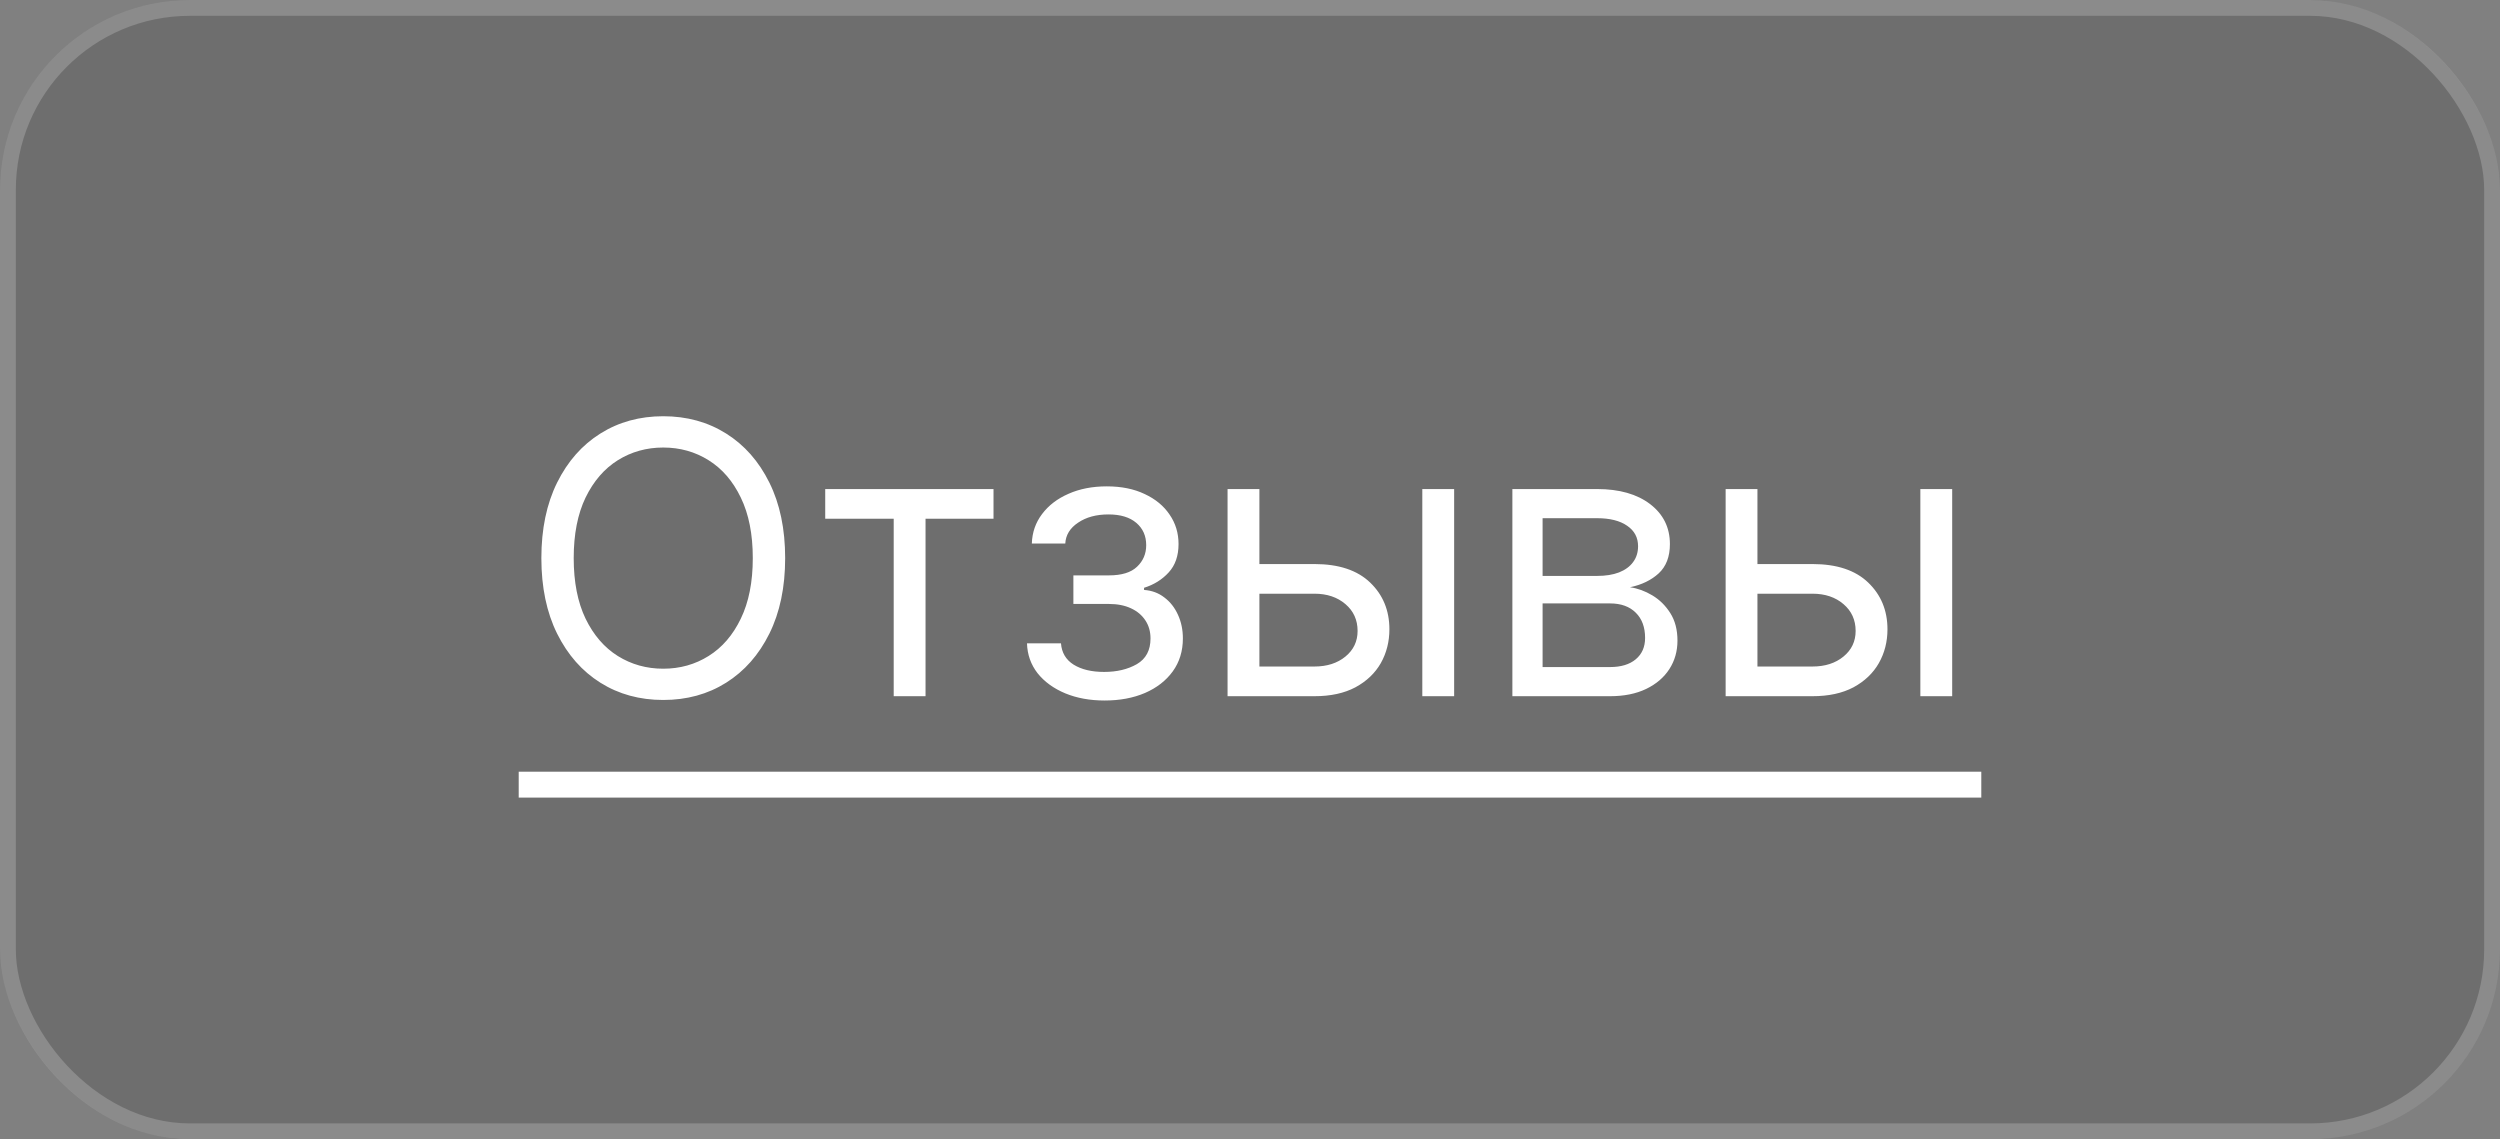
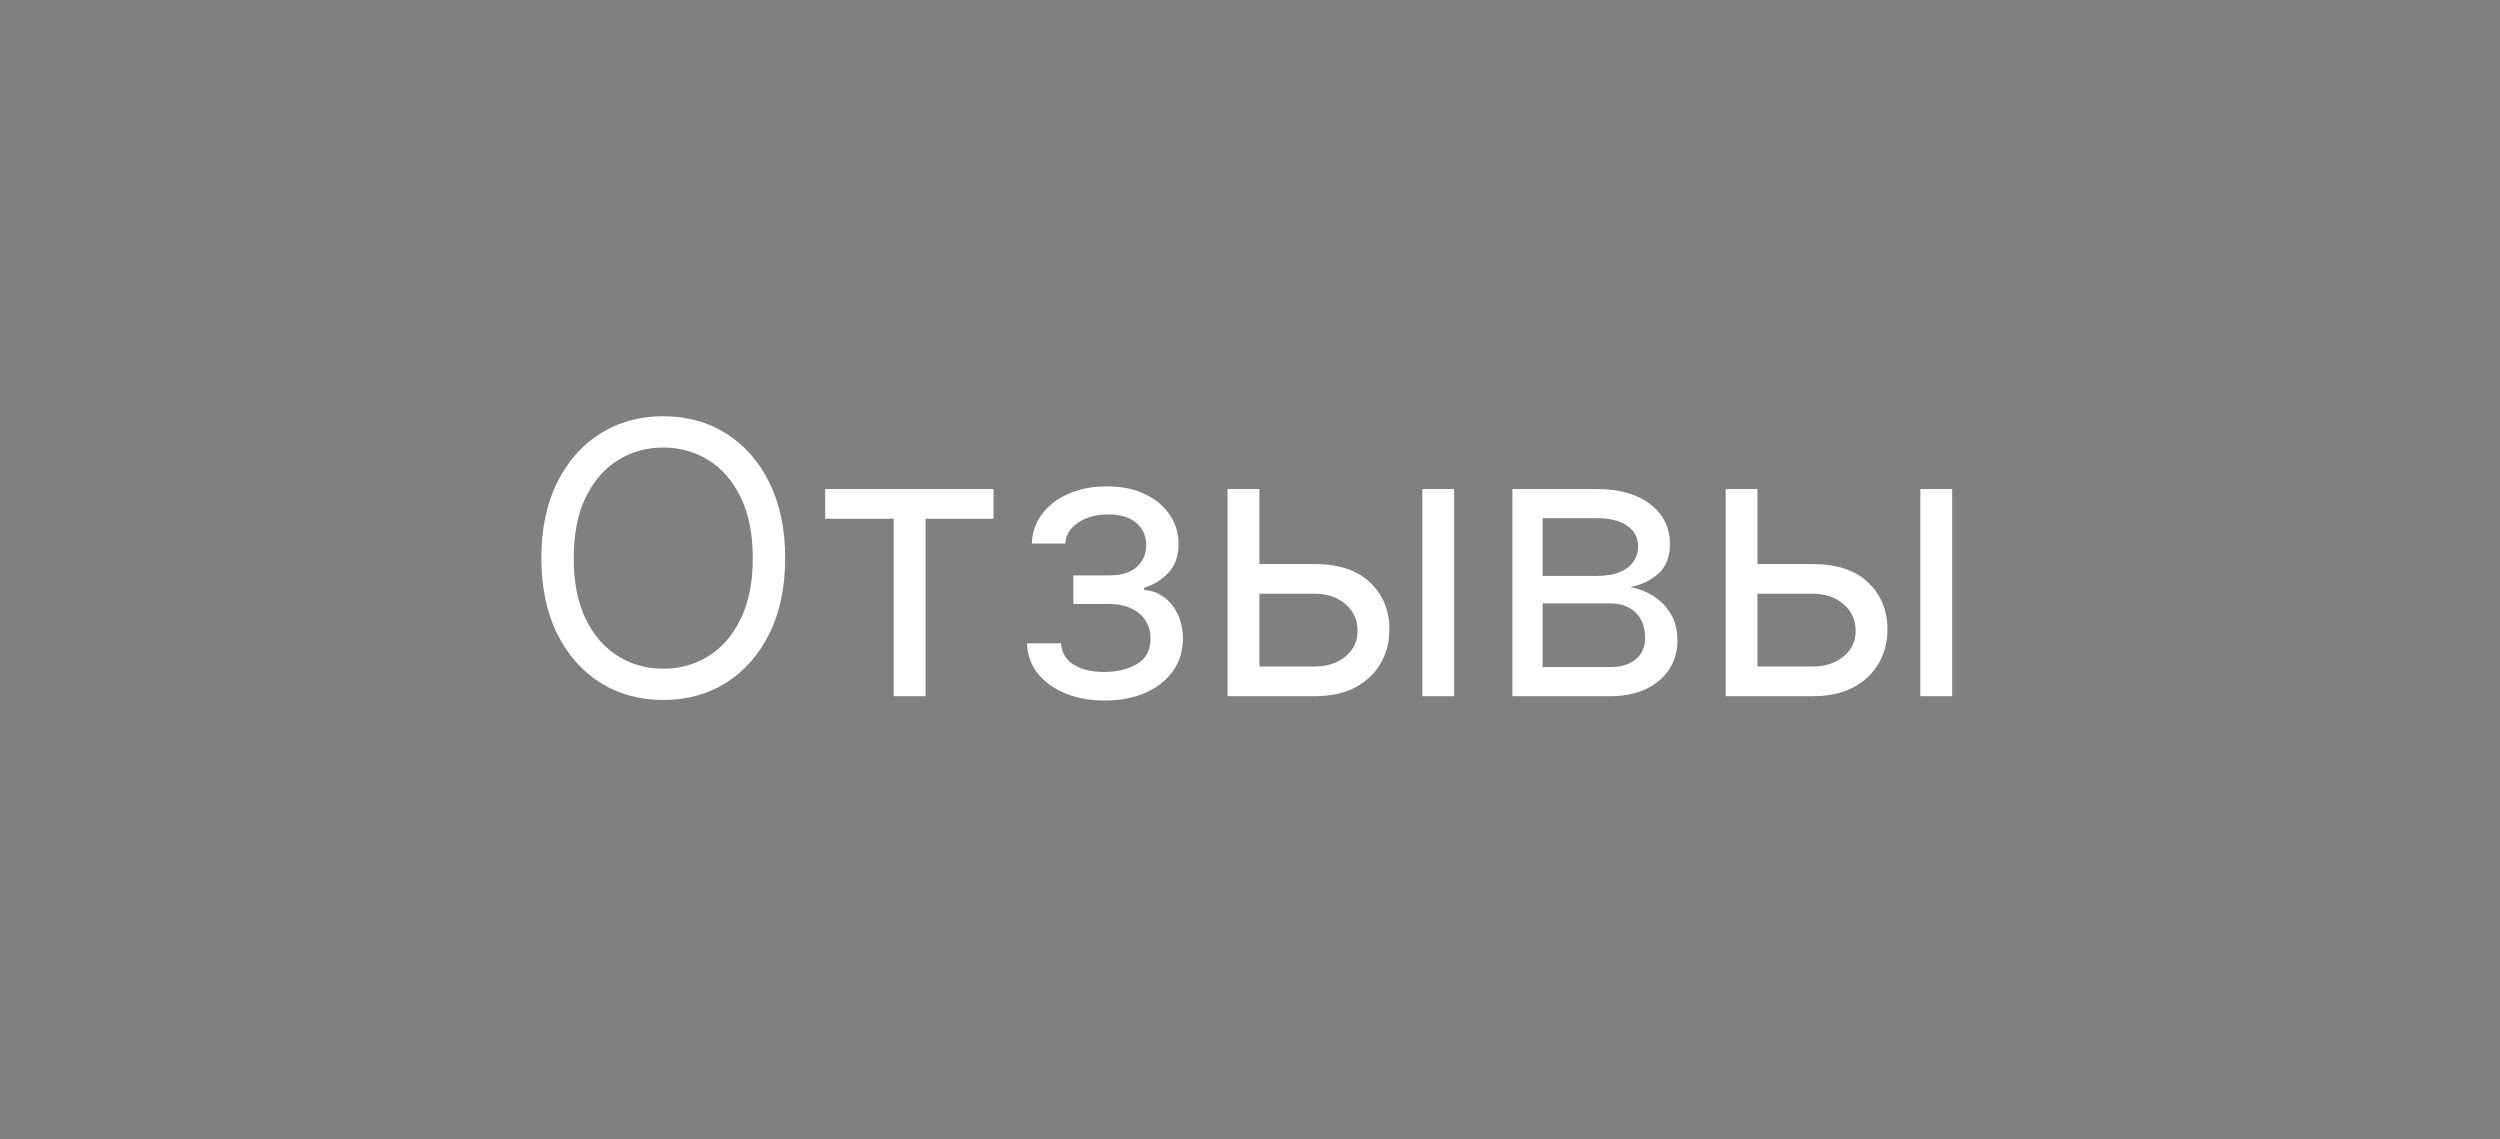
<svg xmlns="http://www.w3.org/2000/svg" width="79" height="36" viewBox="0 0 79 36" fill="none">
  <rect x="0" y="0" width="79" height="36" fill="#808080" stroke="none" />
-   <rect width="79" height="36" rx="6" fill="#444444" fill-opacity="0.3" />
-   <rect x="0.25" y="0.25" width="78.5" height="35.5" rx="5.75" stroke="white" stroke-opacity="0.2" stroke-width="0.5" />
  <path d="M24.811 17.636C24.811 18.557 24.645 19.352 24.312 20.023C23.98 20.693 23.524 21.21 22.945 21.574C22.365 21.938 21.703 22.119 20.959 22.119C20.215 22.119 19.553 21.938 18.973 21.574C18.393 21.21 17.938 20.693 17.605 20.023C17.273 19.352 17.107 18.557 17.107 17.636C17.107 16.716 17.273 15.921 17.605 15.25C17.938 14.579 18.393 14.062 18.973 13.699C19.553 13.335 20.215 13.153 20.959 13.153C21.703 13.153 22.365 13.335 22.945 13.699C23.524 14.062 23.98 14.579 24.312 15.25C24.645 15.921 24.811 16.716 24.811 17.636ZM23.788 17.636C23.788 16.881 23.662 16.243 23.409 15.723C23.159 15.203 22.82 14.81 22.391 14.543C21.965 14.276 21.487 14.142 20.959 14.142C20.43 14.142 19.952 14.276 19.523 14.543C19.097 14.81 18.757 15.203 18.504 15.723C18.254 16.243 18.129 16.881 18.129 17.636C18.129 18.392 18.254 19.03 18.504 19.55C18.757 20.07 19.097 20.463 19.523 20.73C19.952 20.997 20.43 21.131 20.959 21.131C21.487 21.131 21.965 20.997 22.391 20.73C22.82 20.463 23.159 20.07 23.409 19.55C23.662 19.03 23.788 18.392 23.788 17.636ZM26.077 16.392V15.454H31.395V16.392H29.247V22H28.241V16.392H26.077ZM32.453 20.329H33.527C33.549 20.625 33.683 20.849 33.927 21.003C34.174 21.156 34.495 21.233 34.89 21.233C35.294 21.233 35.639 21.151 35.926 20.986C36.213 20.818 36.356 20.548 36.356 20.176C36.356 19.957 36.302 19.767 36.194 19.605C36.086 19.44 35.934 19.312 35.738 19.222C35.542 19.131 35.311 19.085 35.044 19.085H33.919V18.182H35.044C35.444 18.182 35.74 18.091 35.93 17.909C36.123 17.727 36.22 17.5 36.22 17.227C36.22 16.935 36.116 16.7 35.909 16.524C35.701 16.345 35.407 16.256 35.027 16.256C34.643 16.256 34.324 16.342 34.068 16.516C33.812 16.686 33.677 16.906 33.663 17.176H32.606C32.617 16.824 32.725 16.513 32.93 16.243C33.135 15.97 33.413 15.757 33.765 15.604C34.117 15.447 34.521 15.369 34.975 15.369C35.436 15.369 35.835 15.45 36.173 15.612C36.514 15.771 36.777 15.989 36.961 16.264C37.149 16.537 37.242 16.847 37.242 17.193C37.242 17.562 37.139 17.861 36.931 18.088C36.724 18.315 36.464 18.477 36.152 18.574V18.642C36.399 18.659 36.613 18.739 36.795 18.881C36.98 19.02 37.123 19.203 37.225 19.43C37.328 19.655 37.379 19.903 37.379 20.176C37.379 20.574 37.272 20.921 37.059 21.216C36.846 21.509 36.554 21.736 36.181 21.898C35.809 22.057 35.385 22.136 34.907 22.136C34.444 22.136 34.029 22.061 33.663 21.91C33.297 21.757 33.005 21.546 32.789 21.276C32.576 21.003 32.464 20.688 32.453 20.329ZM39.661 17.824H41.536C42.303 17.824 42.89 18.018 43.296 18.408C43.702 18.797 43.905 19.29 43.905 19.886C43.905 20.278 43.814 20.635 43.633 20.956C43.451 21.274 43.184 21.528 42.831 21.719C42.479 21.906 42.047 22 41.536 22H38.791V15.454H39.797V21.062H41.536C41.934 21.062 42.26 20.957 42.516 20.747C42.772 20.537 42.9 20.267 42.9 19.938C42.9 19.591 42.772 19.308 42.516 19.09C42.26 18.871 41.934 18.761 41.536 18.761H39.661V17.824ZM44.945 22V15.454H45.951V22H44.945ZM47.791 22V15.454H50.468C51.172 15.454 51.732 15.614 52.147 15.932C52.561 16.25 52.769 16.671 52.769 17.193C52.769 17.591 52.651 17.899 52.415 18.118C52.179 18.334 51.877 18.48 51.508 18.557C51.749 18.591 51.983 18.676 52.211 18.812C52.441 18.949 52.631 19.136 52.782 19.375C52.932 19.611 53.008 19.901 53.008 20.244C53.008 20.579 52.922 20.879 52.752 21.143C52.581 21.408 52.337 21.616 52.019 21.77C51.701 21.923 51.32 22 50.877 22H47.791ZM48.746 21.079H50.877C51.223 21.079 51.495 20.997 51.691 20.832C51.887 20.668 51.985 20.443 51.985 20.159C51.985 19.821 51.887 19.555 51.691 19.362C51.495 19.166 51.223 19.068 50.877 19.068H48.746V21.079ZM48.746 18.199H50.468C50.738 18.199 50.969 18.162 51.162 18.088C51.355 18.011 51.503 17.903 51.605 17.764C51.711 17.622 51.763 17.454 51.763 17.261C51.763 16.986 51.648 16.77 51.418 16.614C51.188 16.454 50.871 16.375 50.468 16.375H48.746V18.199ZM55.399 17.824H57.274C58.041 17.824 58.628 18.018 59.034 18.408C59.44 18.797 59.644 19.29 59.644 19.886C59.644 20.278 59.553 20.635 59.371 20.956C59.189 21.274 58.922 21.528 58.57 21.719C58.217 21.906 57.785 22 57.274 22H54.53V15.454H55.535V21.062H57.274C57.672 21.062 57.999 20.957 58.254 20.747C58.51 20.537 58.638 20.267 58.638 19.938C58.638 19.591 58.51 19.308 58.254 19.09C57.999 18.871 57.672 18.761 57.274 18.761H55.399V17.824ZM60.683 22V15.454H61.689V22H60.683Z" fill="white" />
-   <path d="M16.391 24.386H37.873V25.204H16.391V24.386ZM37.871 24.386H62.609V25.204H37.871V24.386Z" fill="white" />
</svg>